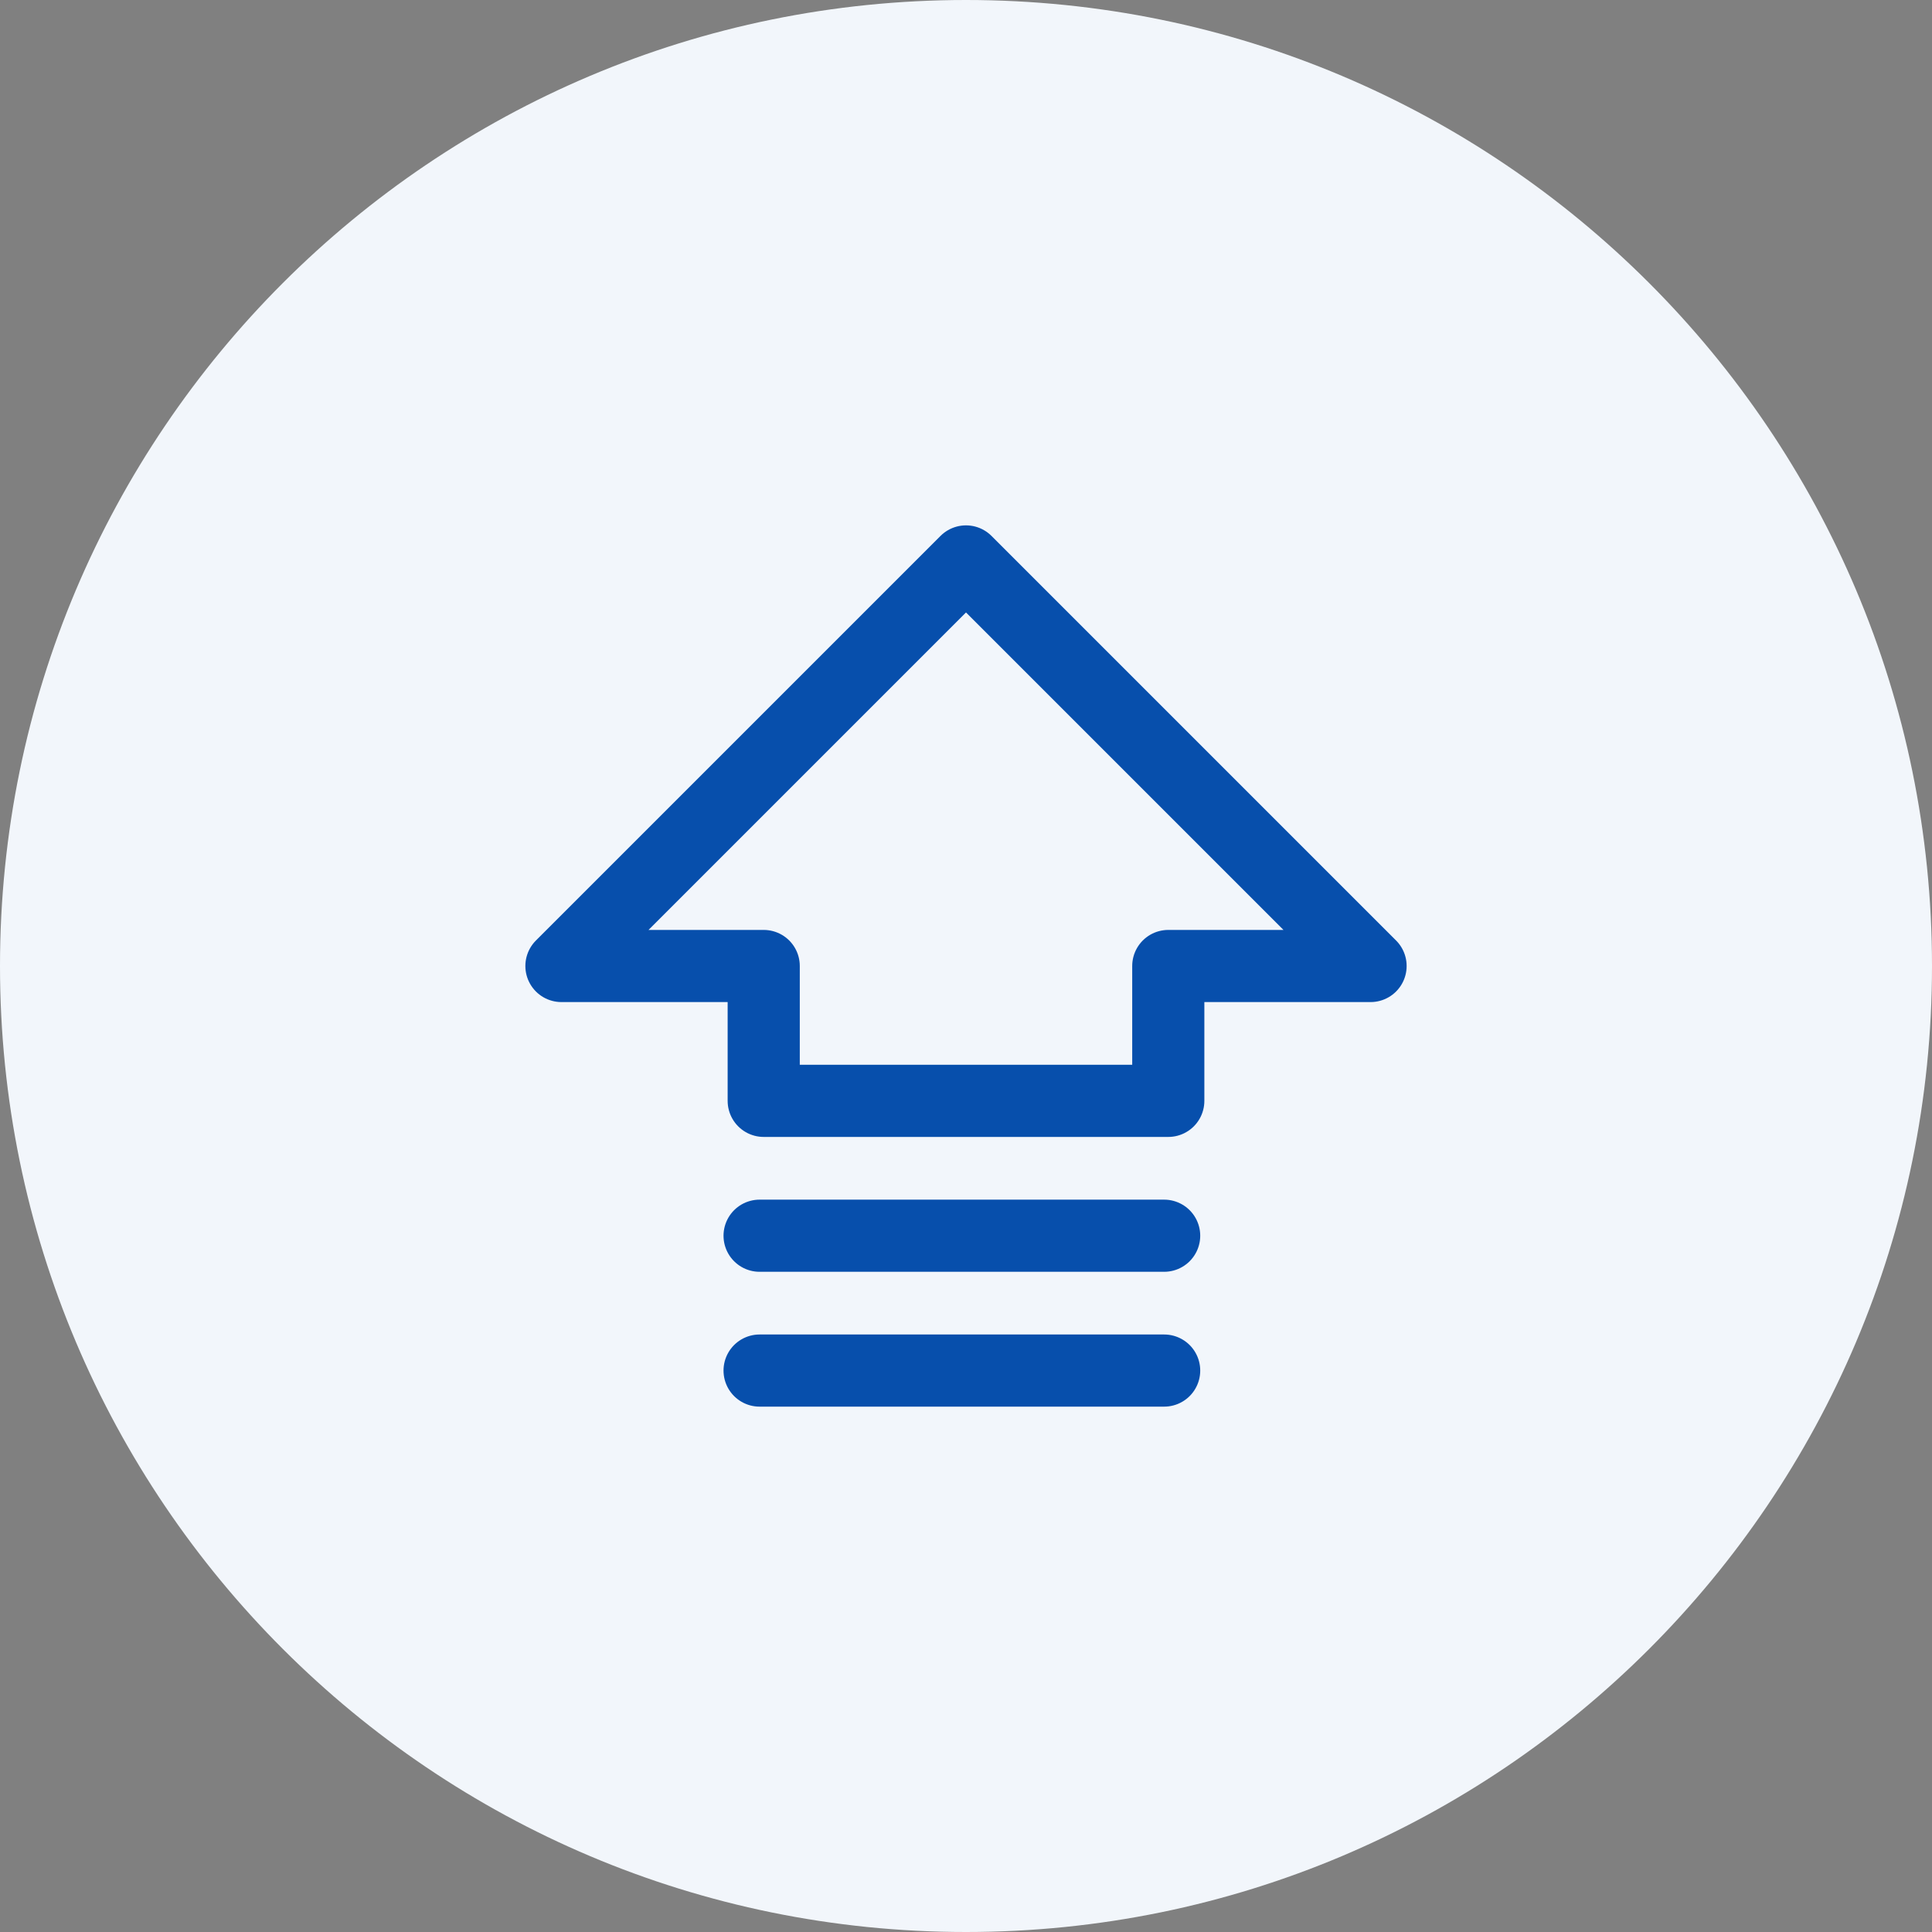
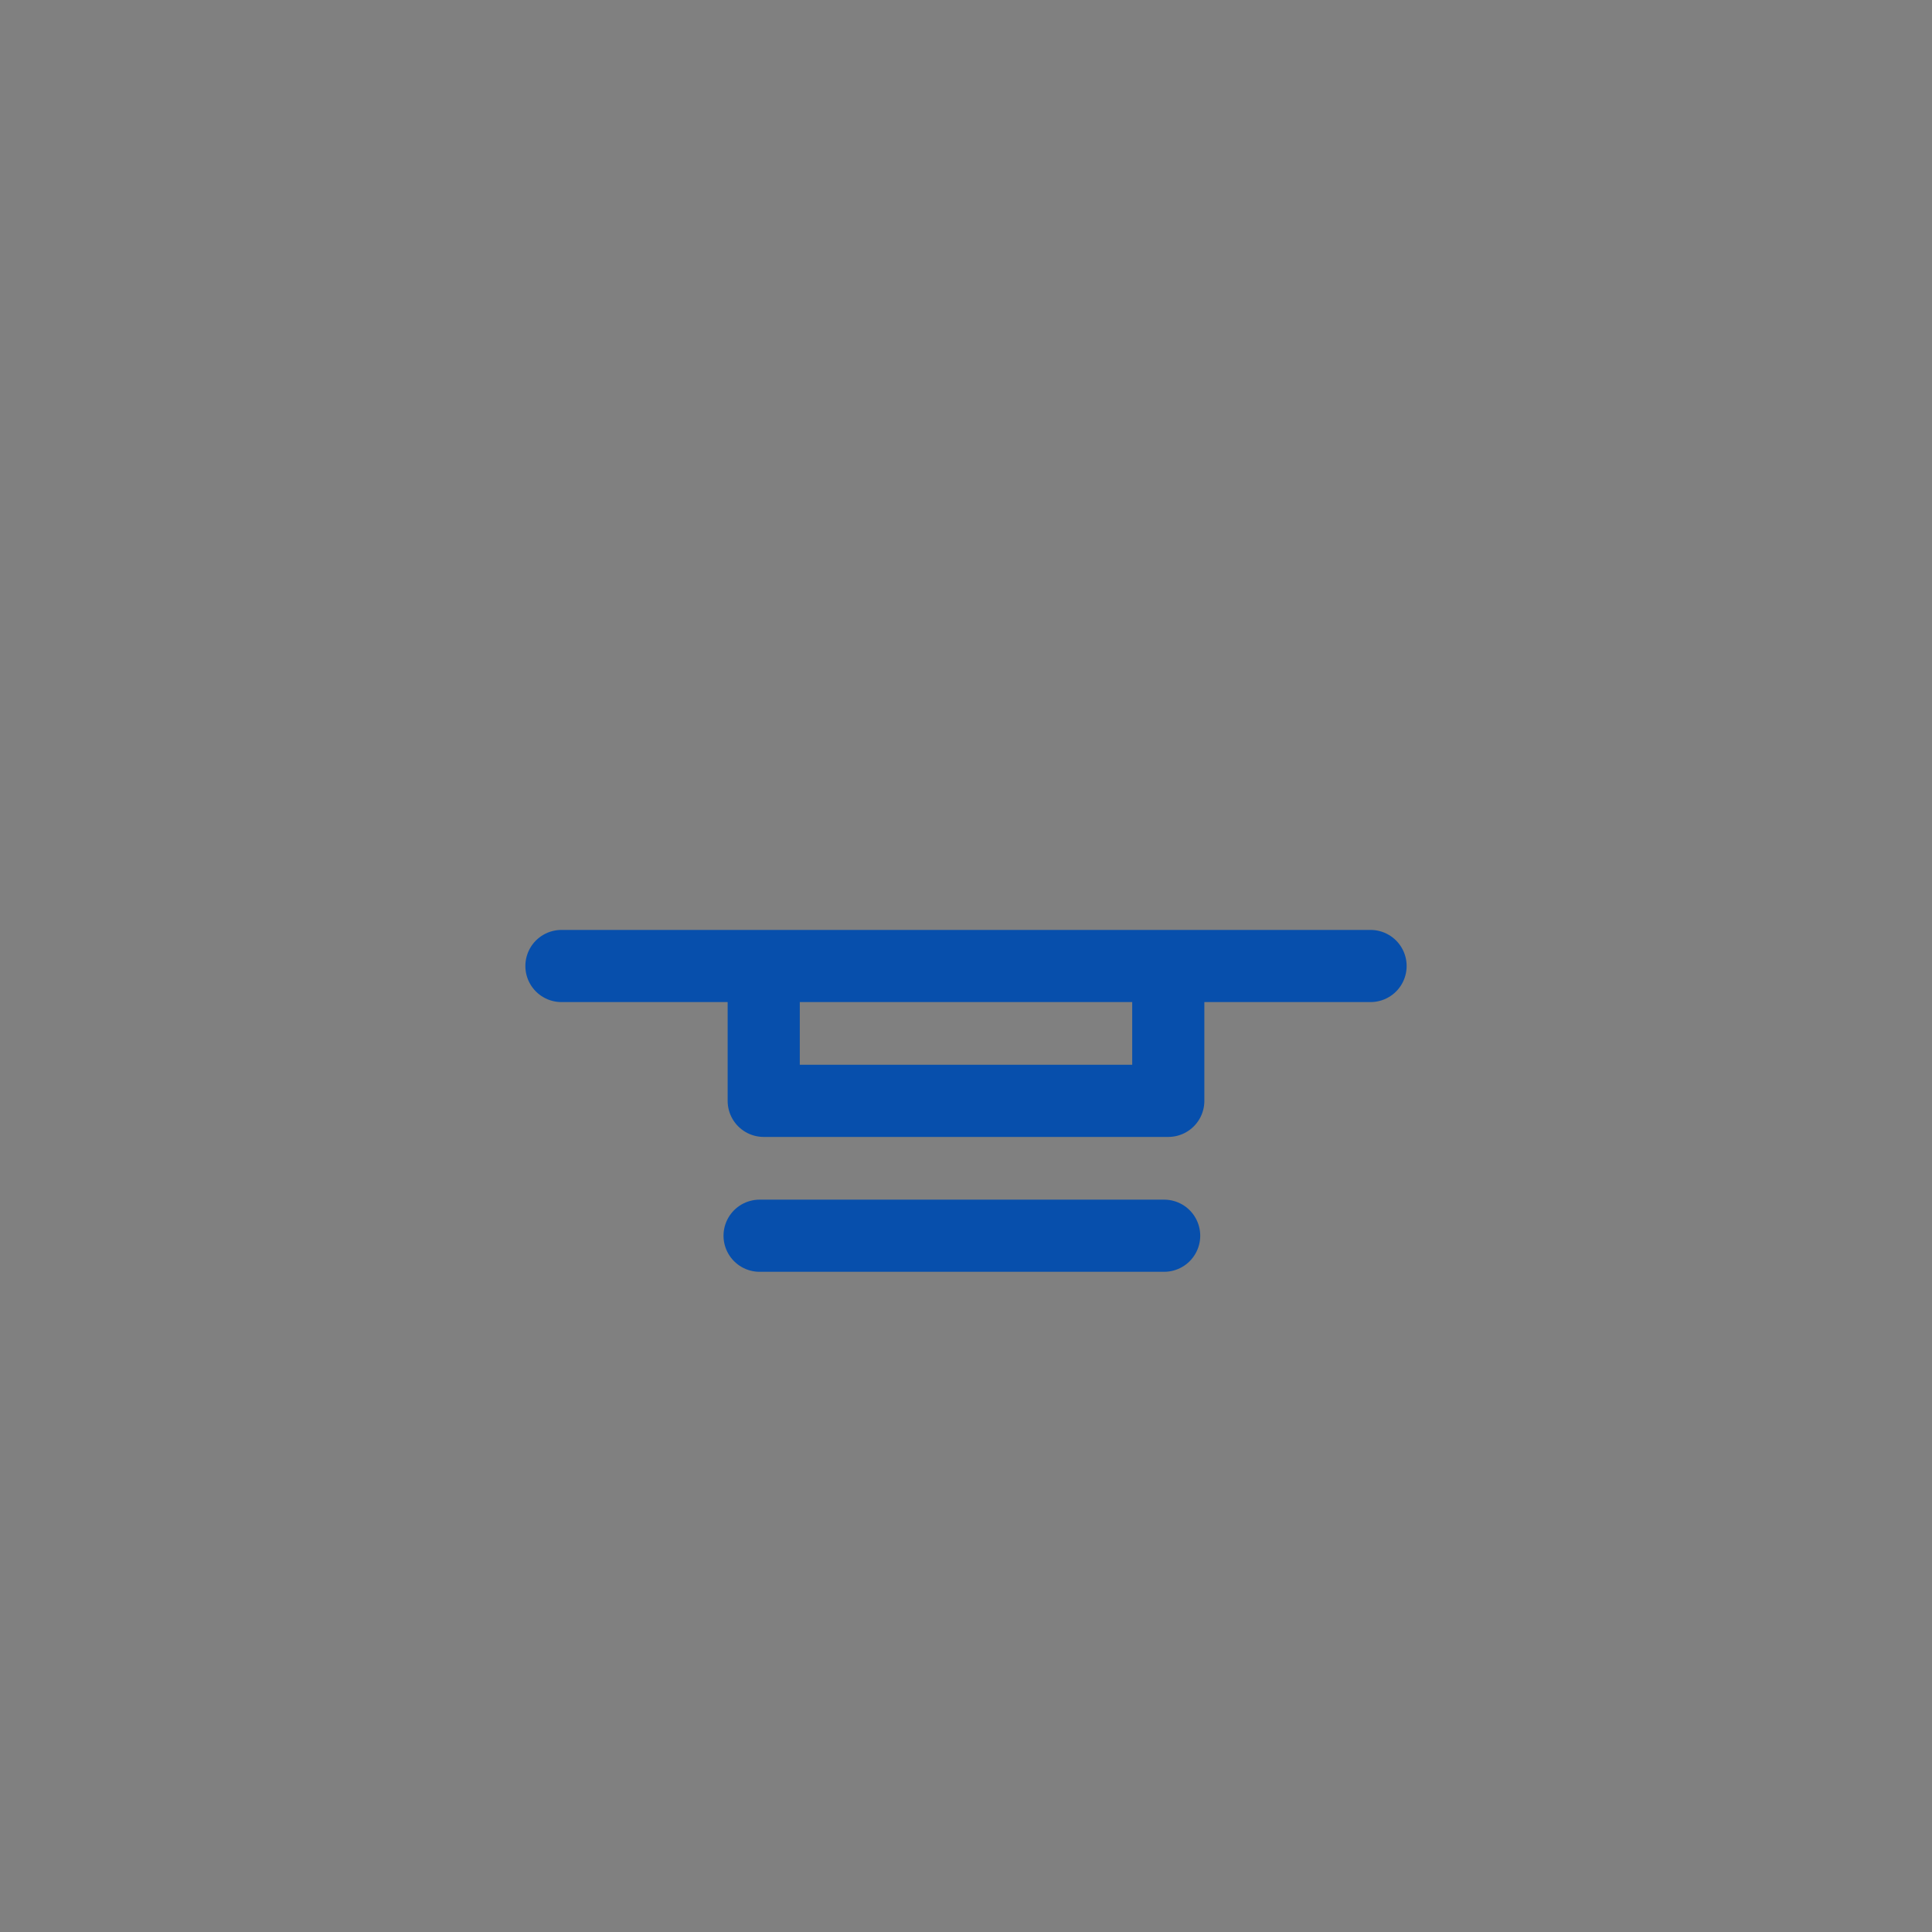
<svg xmlns="http://www.w3.org/2000/svg" width="117" height="117" viewBox="0 0 117 117" fill="none">
  <rect x="0" y="0" width="117" height="117" fill="#808080" stroke="none" />
  <g clip-path="url(#clip0_1106_5018)">
-     <path d="M117 58.5C117 26.191 90.809 0 58.5 0C26.191 0 0 26.191 0 58.5C0 90.809 26.191 117 58.5 117C90.809 117 117 90.809 117 58.5Z" fill="#F2F6FB" />
-     <path d="M34 58.5L58.5 34L83 58.5H70.75V66.667H46.25V58.5H34Z" stroke="#074FAC" stroke-width="4.369" stroke-linecap="round" stroke-linejoin="round" />
-     <path d="M70.5 83H46" stroke="#074FAC" stroke-width="4.369" stroke-linecap="round" stroke-linejoin="round" />
+     <path d="M34 58.5L83 58.5H70.75V66.667H46.25V58.5H34Z" stroke="#074FAC" stroke-width="4.369" stroke-linecap="round" stroke-linejoin="round" />
    <path d="M70.5 74.834H46" stroke="#074FAC" stroke-width="4.369" stroke-linecap="round" stroke-linejoin="round" />
  </g>
  <defs>
    <clipPath id="clip0_1106_5018">
      <rect width="117" height="117" fill="white" />
    </clipPath>
  </defs>
</svg>